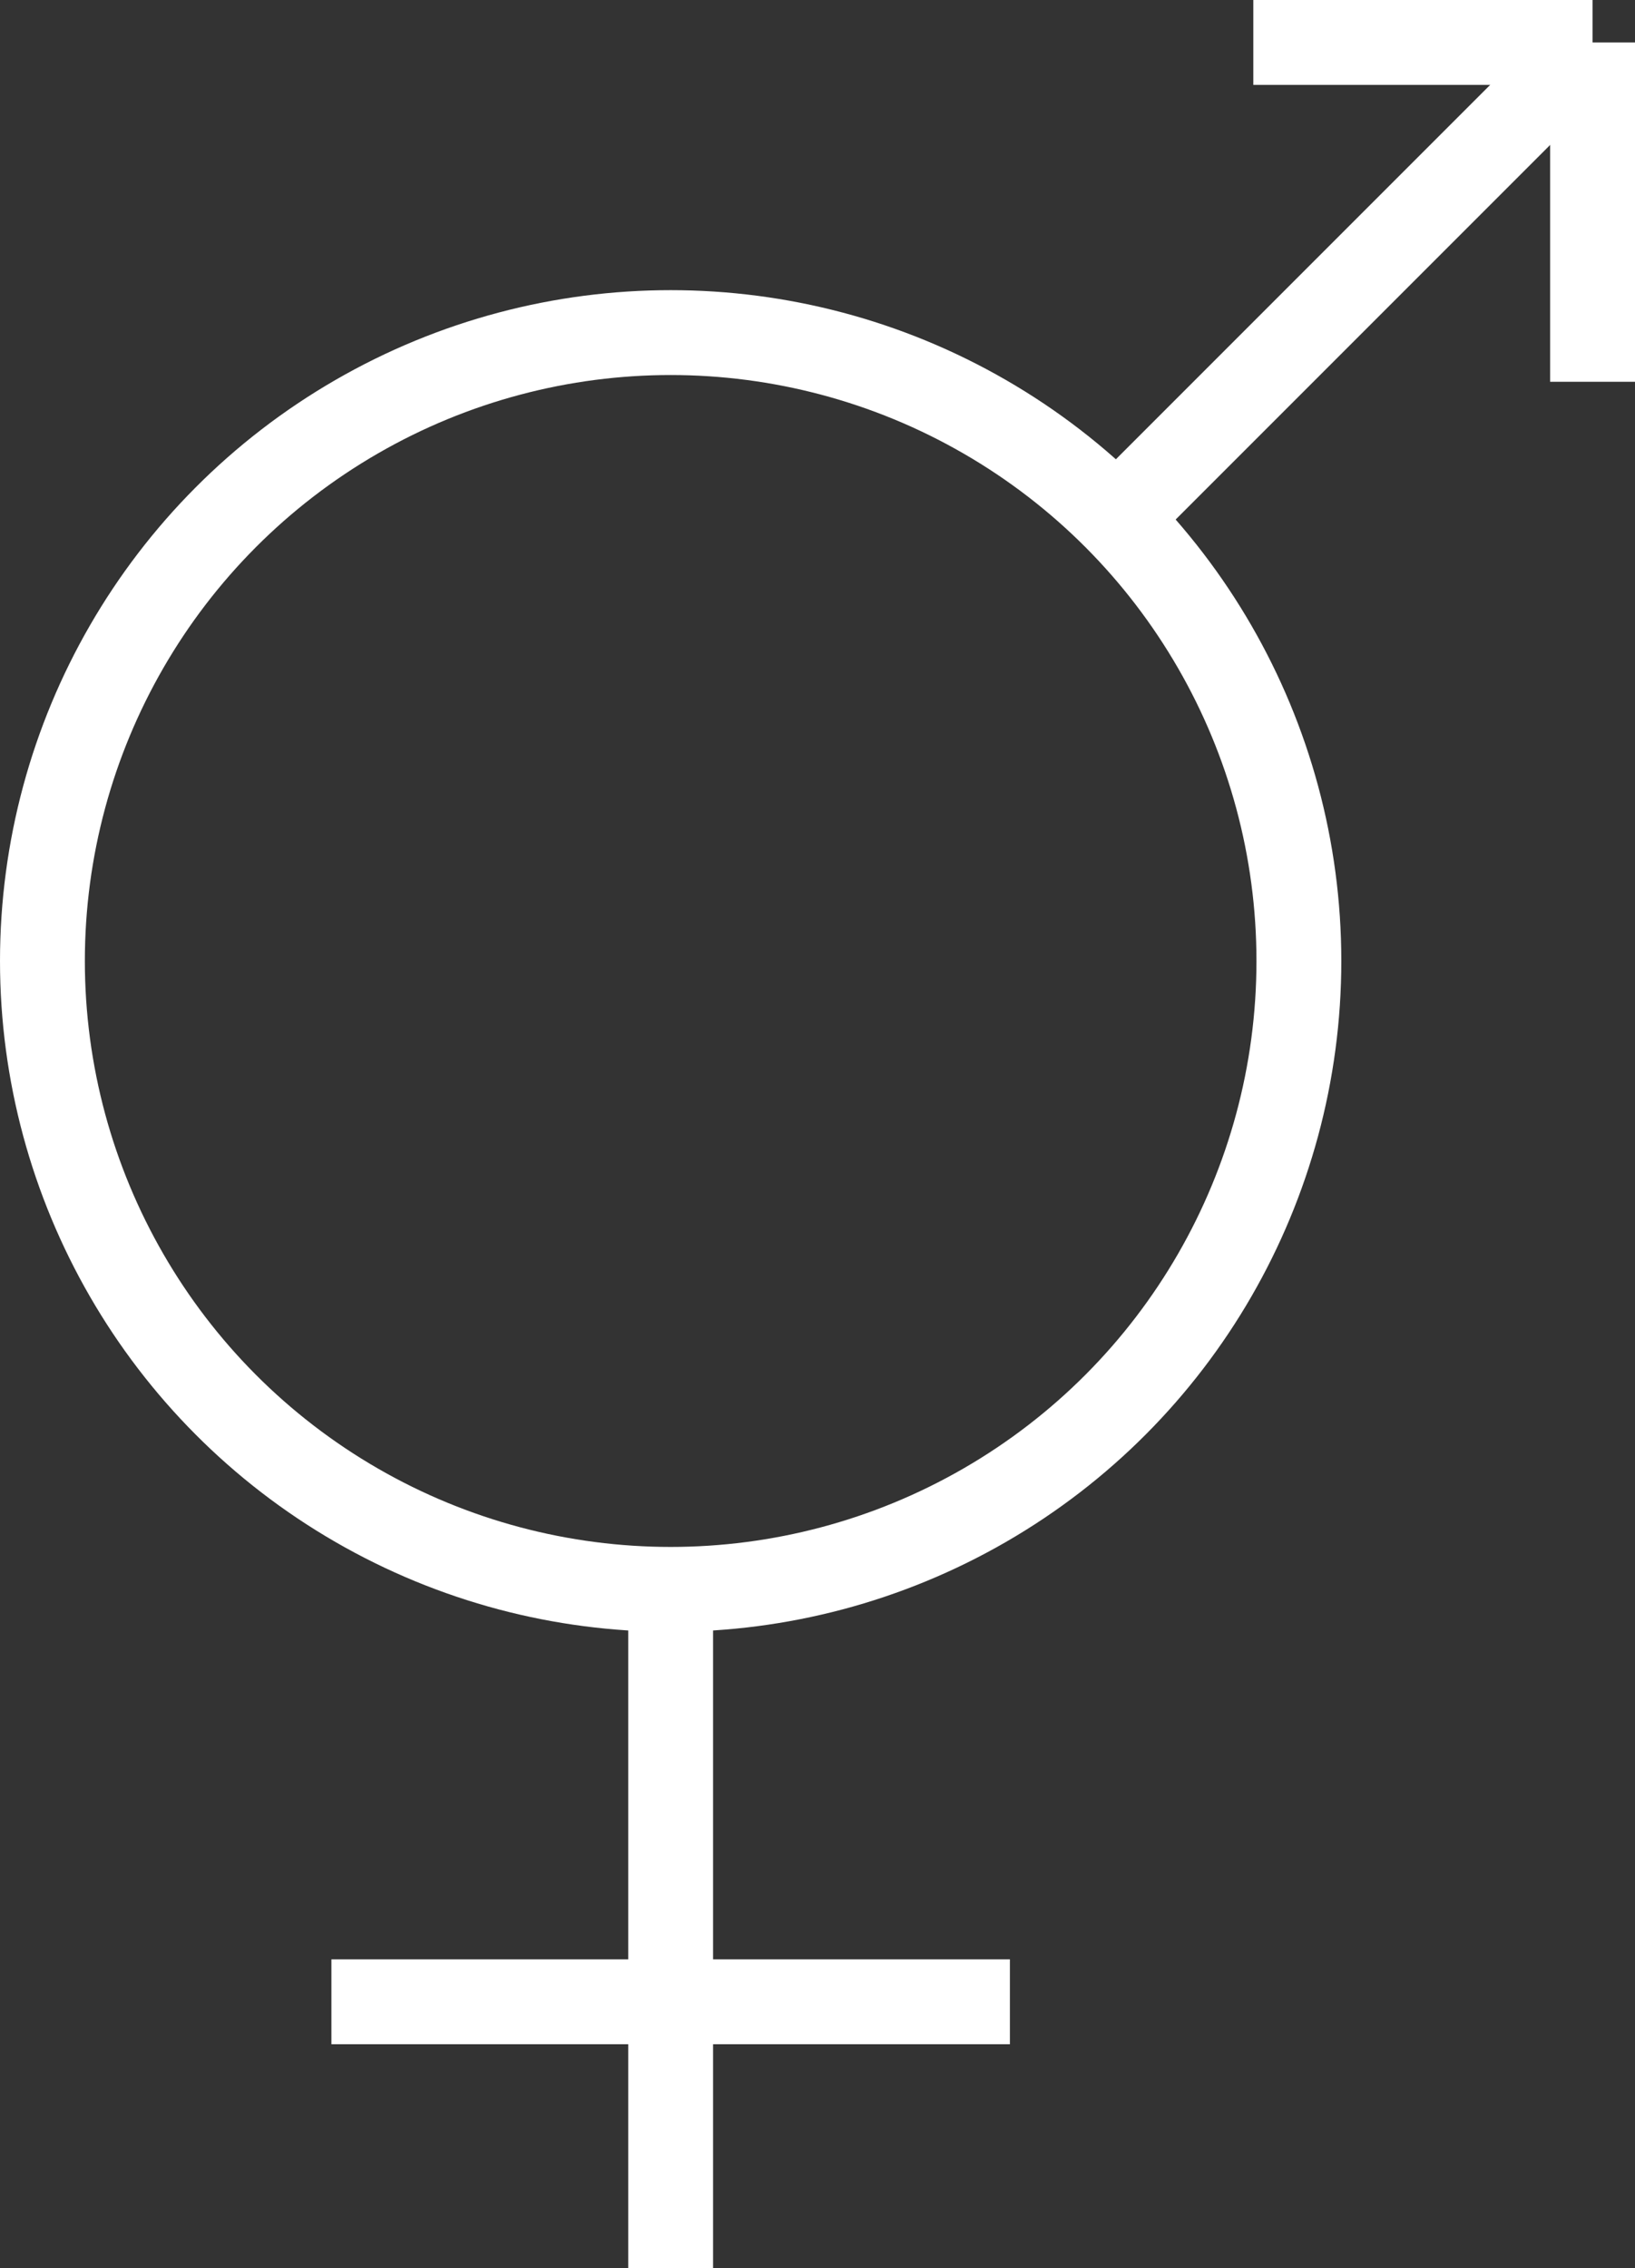
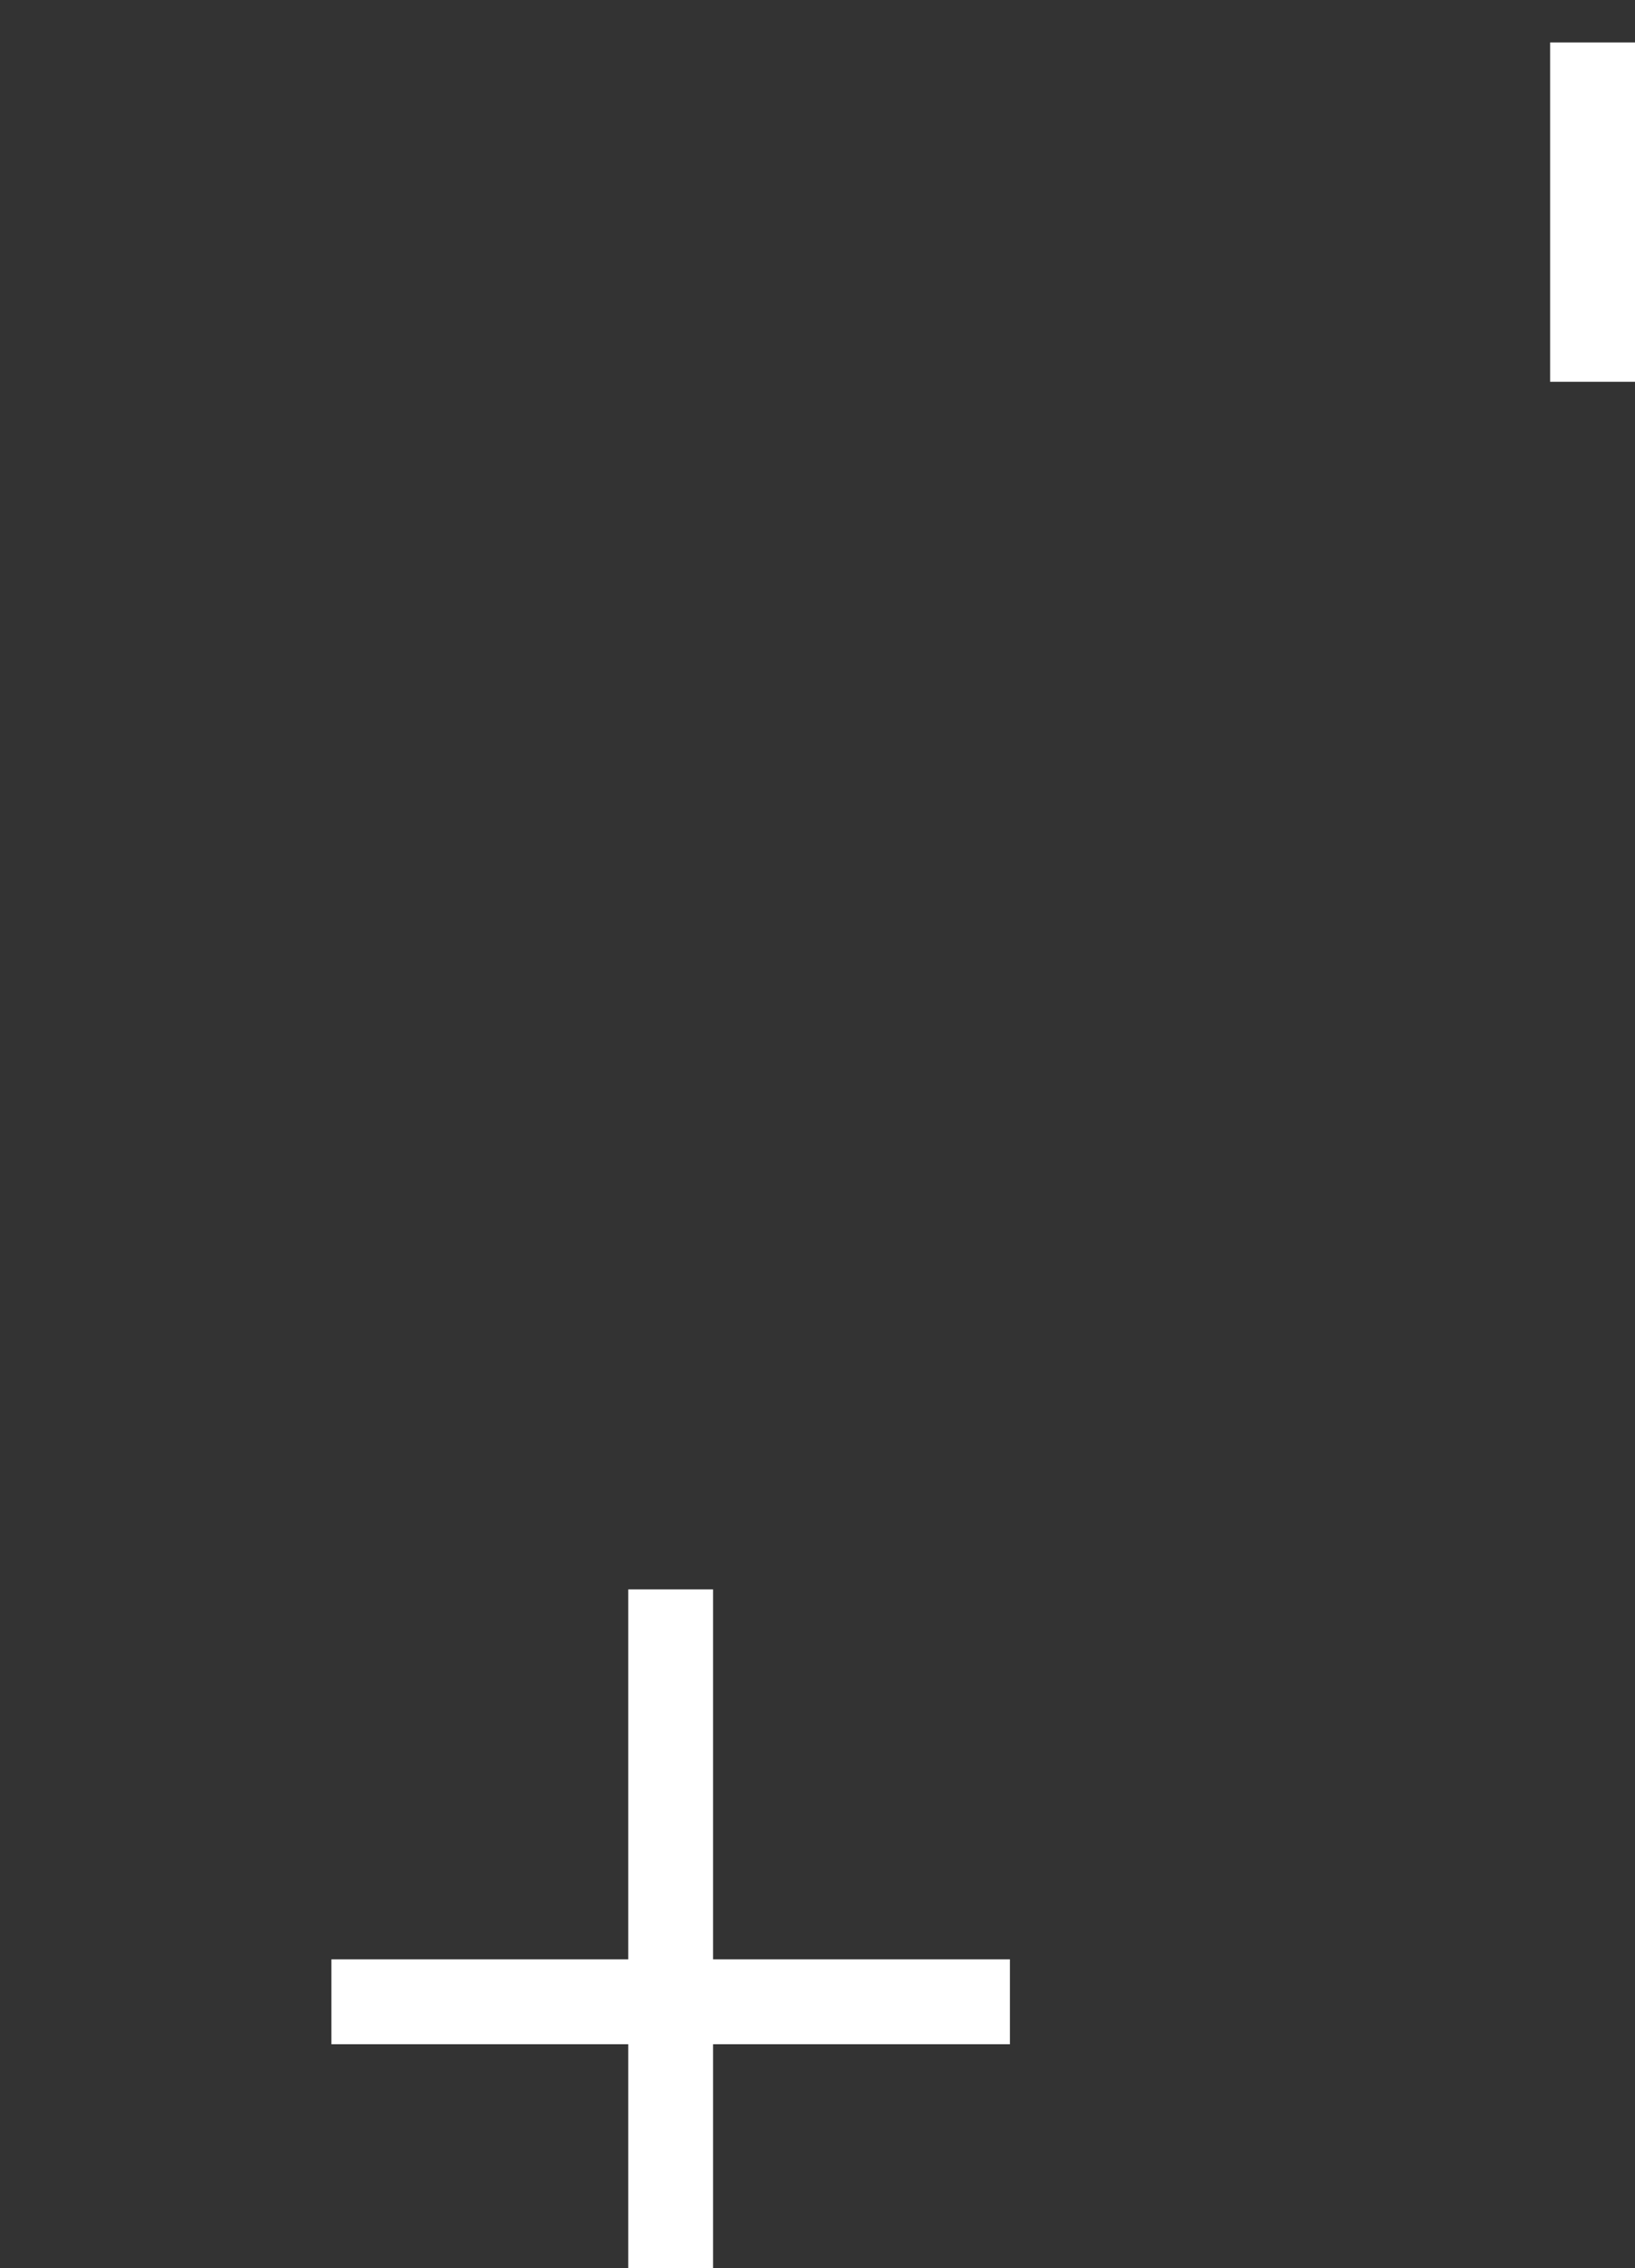
<svg xmlns="http://www.w3.org/2000/svg" width="38.536" height="53.444" viewBox="0 0 38.536 53.444">
  <rect x="0" y="0" width="38.536" height="53.444" fill="#333333" stroke="none" />
  <defs>
    <style>.a{fill:none;}.a,.b{stroke:#fff;stroke-miterlimit:10;stroke-width:2px;}.b{fill:#fff;}</style>
  </defs>
  <g transform="translate(1 1)">
-     <circle class="a" cx="14.807" cy="14.807" r="14.807" transform="translate(0 6.837)" />
-     <line class="b" y1="11.308" x2="11.308" transform="translate(25.228 0.001)" />
    <line class="b" y2="15.992" transform="translate(14.807 36.452)" />
    <line class="b" x2="15.992" transform="translate(6.811 46.169)" />
-     <line class="b" x2="7.996" transform="translate(28.54)" />
    <line class="b" y1="7.996" transform="translate(36.536)" />
  </g>
</svg>